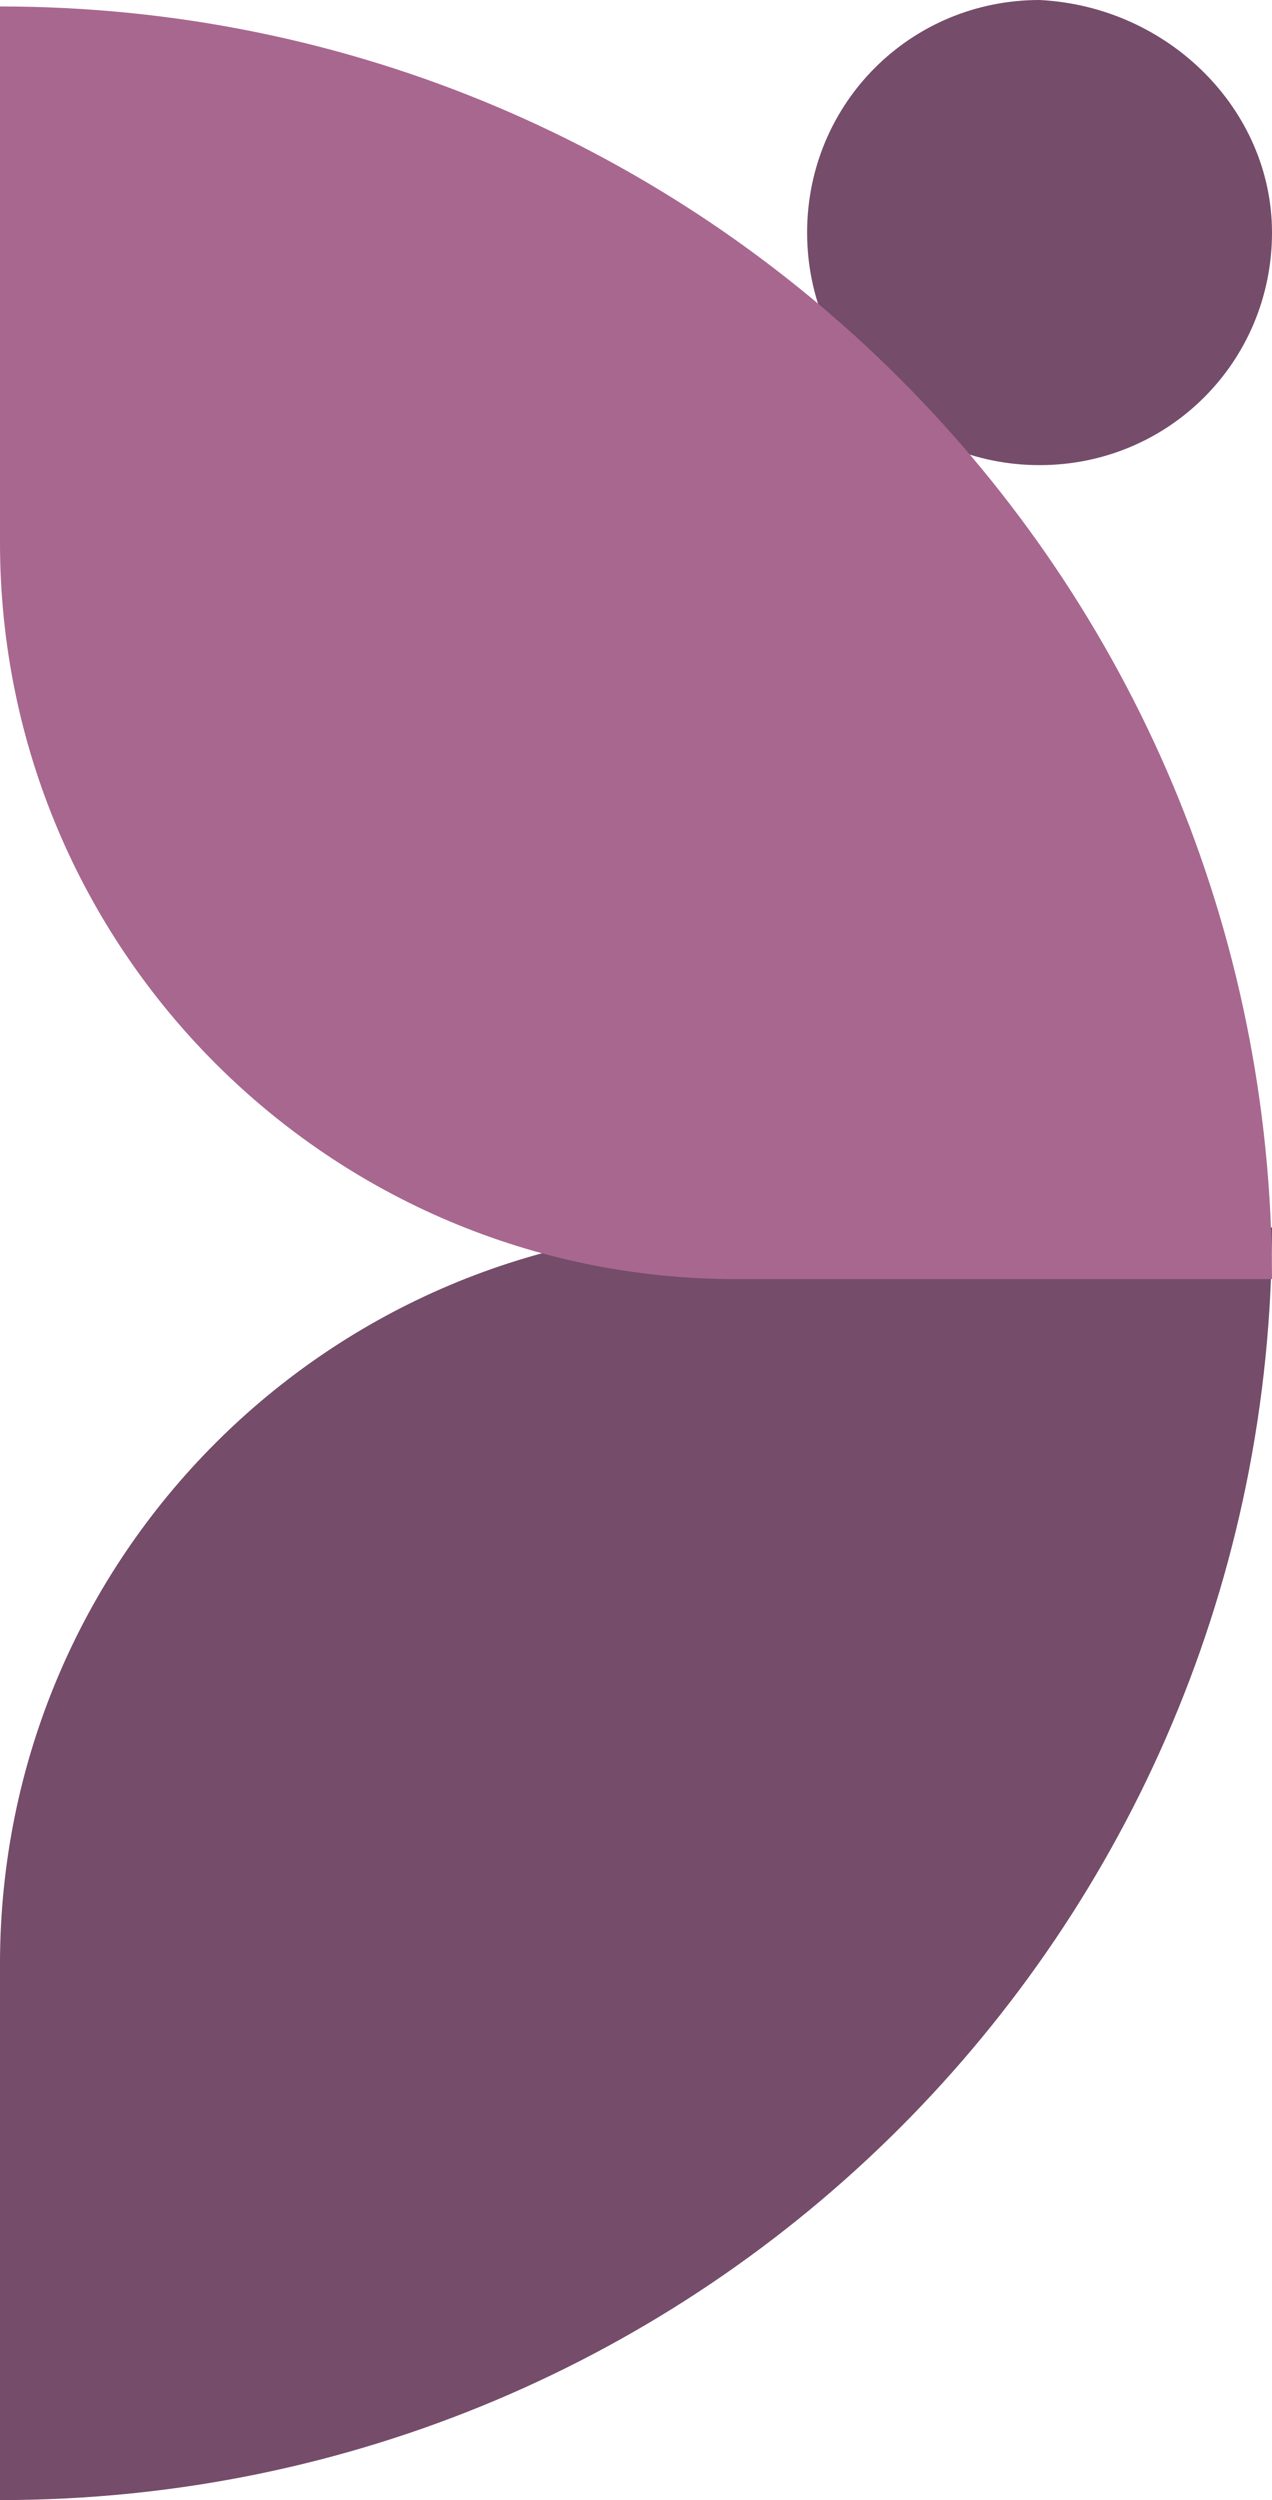
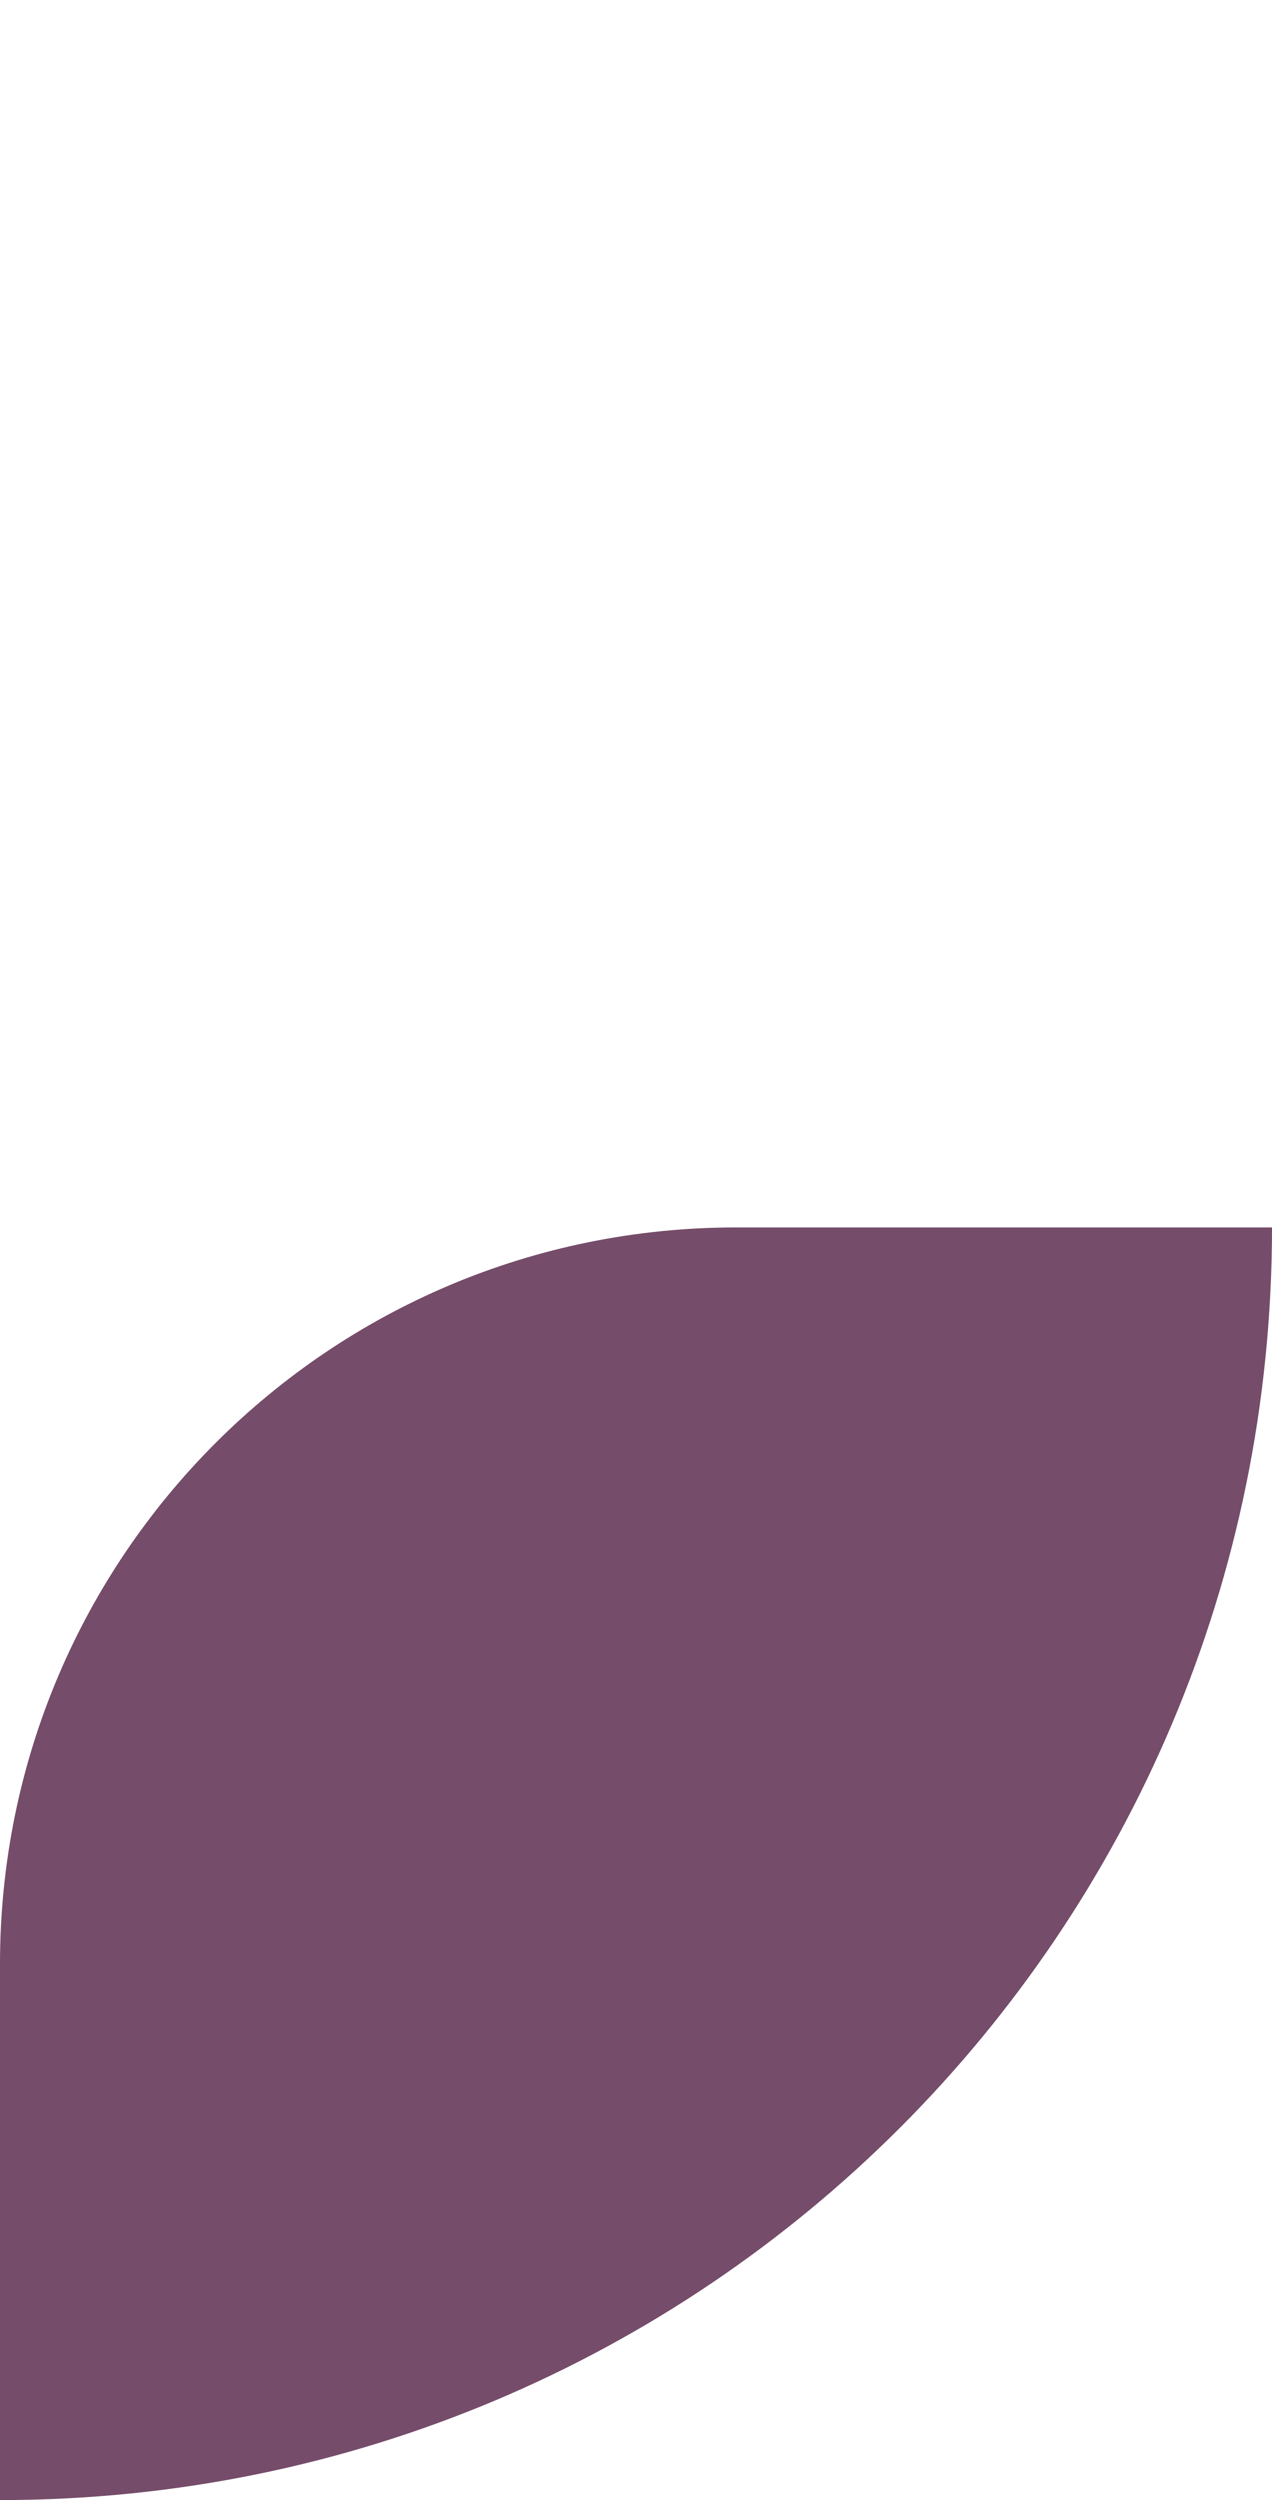
<svg xmlns="http://www.w3.org/2000/svg" version="1.1" id="Ebene_1" x="0px" y="0px" viewBox="0 0 19.7 38.7" style="enable-background:new 0 0 19.7 38.7;" xml:space="preserve">
  <style type="text/css">
	.st0{fill-rule:evenodd;clip-rule:evenodd;fill:#754C6A;}
	.st1{fill-rule:evenodd;clip-rule:evenodd;fill:#A8678F;}
</style>
-   <path id="Fill-14" class="st0" d="M19.7,3.6c0,2-1.6,3.6-3.6,3.6s-3.6-1.6-3.6-3.6S14.1,0,16.1,0C18.1,0.1,19.7,1.7,19.7,3.6" />
  <path id="Fill-8" class="st0" d="M11.4,19C5.1,19,0,24.1,0,30.4v8.3c10.9,0,19.7-8.8,19.7-19.7C19.7,19,11.4,19,11.4,19z" />
-   <path id="Fill-11" class="st1" d="M0,0.1L0,0.1v8.3c0,6.3,5.1,11.4,11.4,11.4h8.3C19.7,8.9,10.9,0.1,0,0.1" />
</svg>